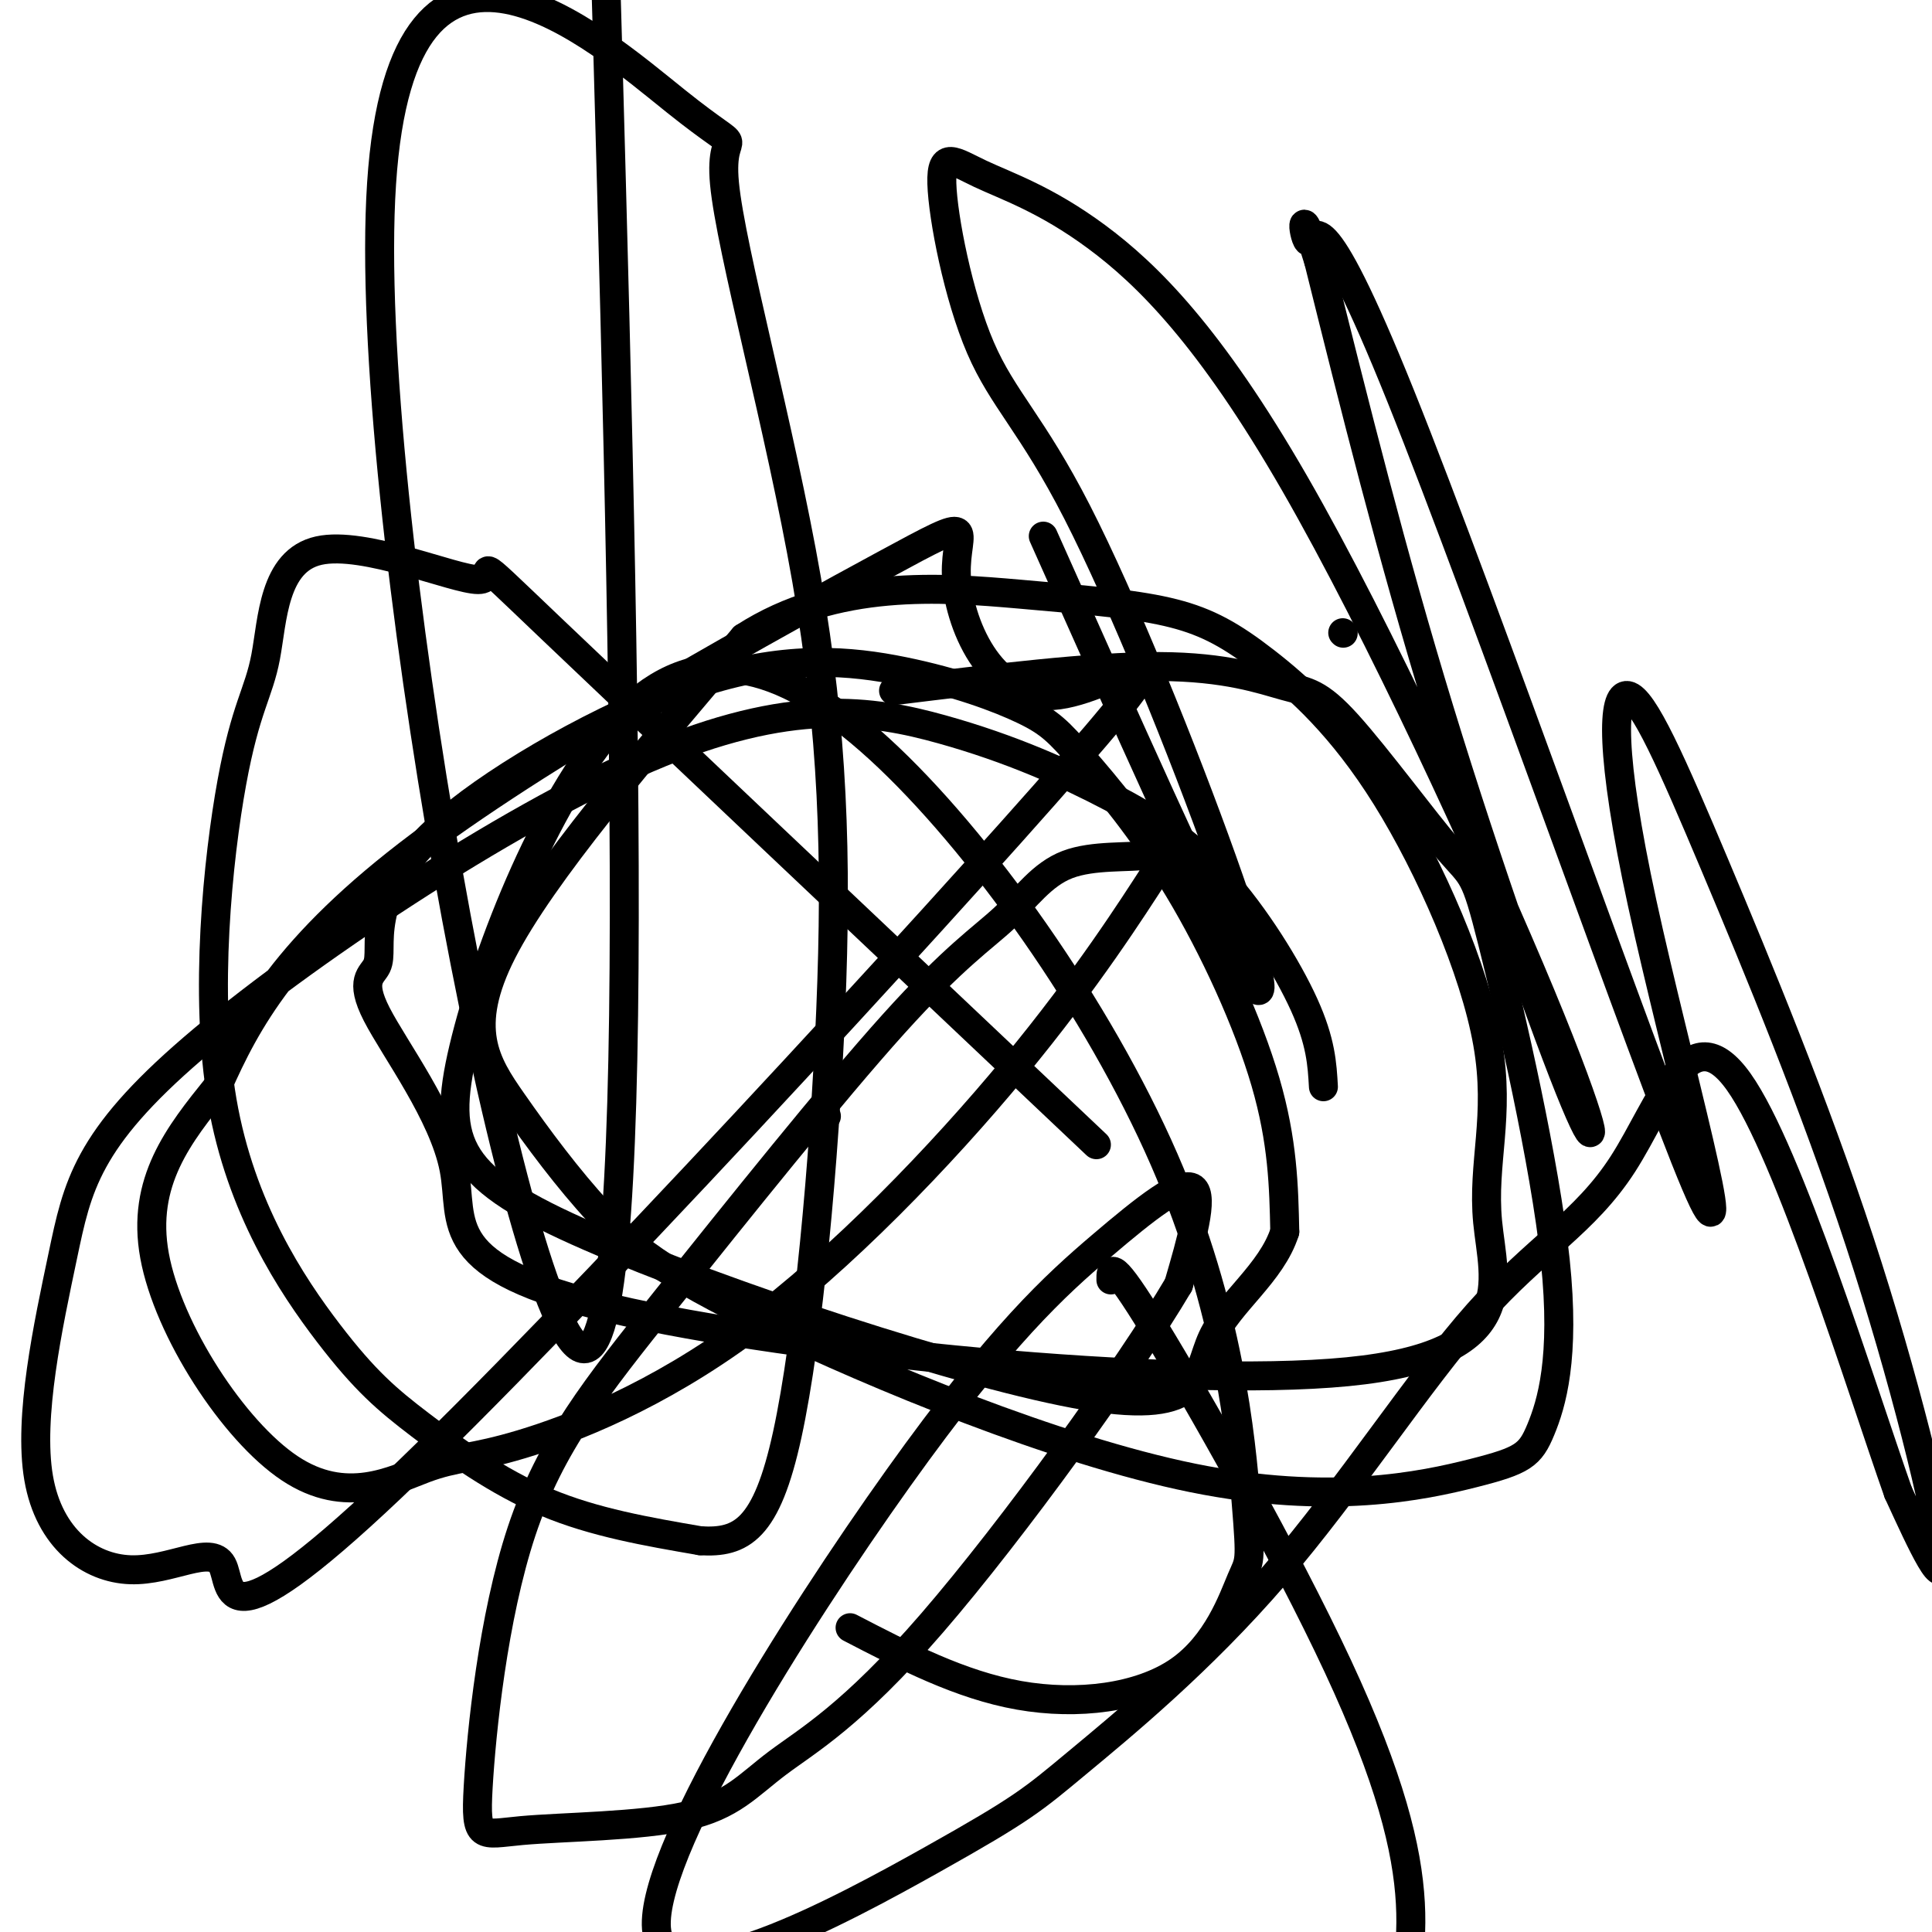
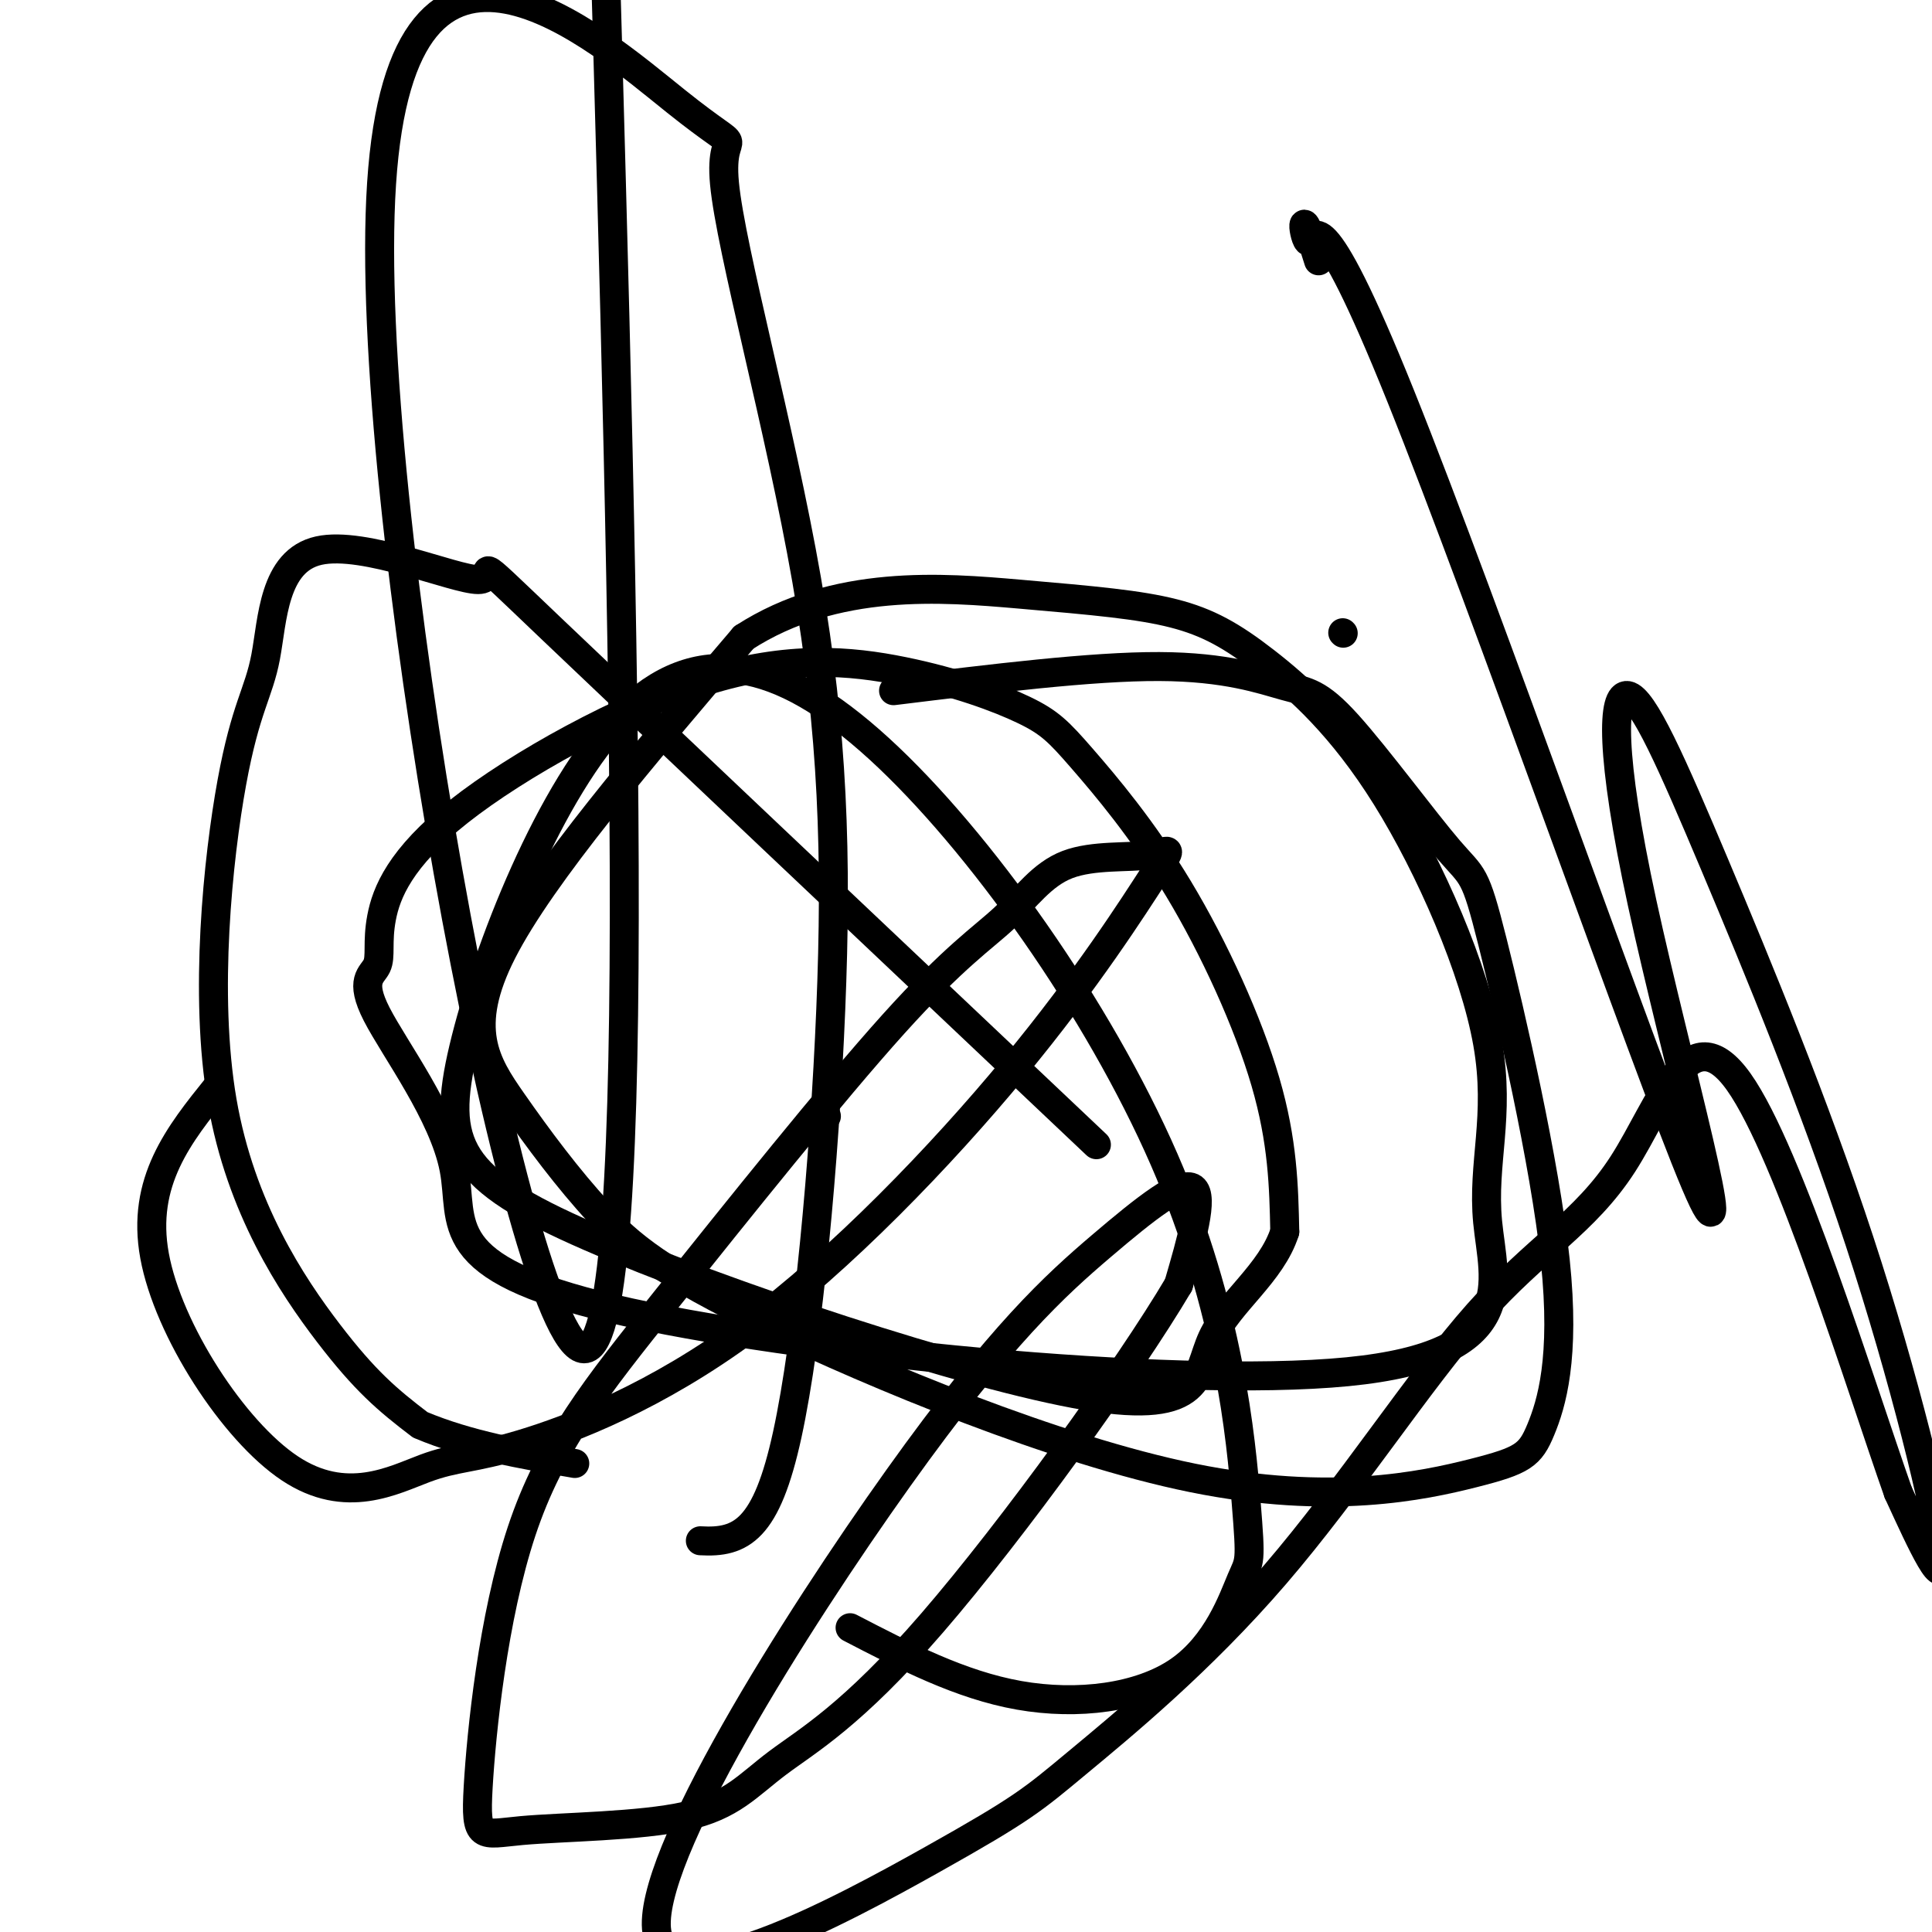
<svg xmlns="http://www.w3.org/2000/svg" viewBox="0 0 400 400" version="1.1">
  <g fill="none" stroke="#000000" stroke-width="6" stroke-linecap="round" stroke-linejoin="round">
    <path d="M185,143c20.537,-2.527 41.073,-5.054 55,-5c13.927,0.054 21.243,2.688 26,4c4.757,1.312 6.955,1.302 13,8c6.045,6.698 15.937,20.103 21,26c5.063,5.897 5.296,4.287 9,19c3.704,14.713 10.878,45.749 13,66c2.122,20.251 -0.808,29.718 -3,35c-2.192,5.282 -3.648,6.381 -14,9c-10.352,2.619 -29.602,6.759 -58,1c-28.398,-5.759 -65.944,-21.416 -88,-32c-22.056,-10.584 -28.623,-16.095 -35,-23c-6.377,-6.905 -12.563,-15.205 -18,-23c-5.437,-7.795 -10.125,-15.084 -2,-31c8.125,-15.916 29.062,-40.458 50,-65" />
    <path d="M154,132c18.929,-12.245 41.250,-10.359 57,-9c15.750,1.359 24.927,2.191 32,4c7.073,1.809 12.040,4.597 19,10c6.960,5.403 15.911,13.422 25,28c9.089,14.578 18.317,35.716 21,51c2.683,15.284 -1.177,24.713 0,37c1.177,12.287 7.392,27.431 -29,31c-36.392,3.569 -115.392,-4.435 -152,-13c-36.608,-8.565 -30.824,-17.689 -33,-29c-2.176,-11.311 -12.311,-24.809 -16,-32c-3.689,-7.191 -0.930,-8.076 0,-10c0.930,-1.924 0.032,-4.887 1,-10c0.968,-5.113 3.801,-12.377 16,-22c12.199,-9.623 33.764,-21.604 51,-27c17.236,-5.396 30.142,-4.208 41,-2c10.858,2.208 19.669,5.437 25,8c5.331,2.563 7.181,4.460 12,10c4.819,5.540 12.605,14.722 20,27c7.395,12.278 14.399,27.651 18,40c3.601,12.349 3.801,21.675 4,31" />
    <path d="M266,255c-2.736,8.607 -11.576,14.623 -15,22c-3.424,7.377 -1.434,16.115 -26,12c-24.566,-4.115 -75.690,-21.083 -103,-33c-27.310,-11.917 -30.806,-18.781 -26,-39c4.806,-20.219 17.913,-53.791 33,-69c15.087,-15.209 32.153,-12.054 53,7c20.847,19.054 45.477,54.005 59,85c13.523,30.995 15.941,58.032 17,71c1.059,12.968 0.758,11.868 -1,16c-1.758,4.132 -4.973,13.497 -13,19c-8.027,5.503 -20.865,7.144 -33,5c-12.135,-2.144 -23.568,-8.072 -35,-14" />
-     <path d="M230,265c-0.024,-2.393 -0.048,-4.786 9,10c9.048,14.786 27.167,46.750 38,70c10.833,23.250 14.381,37.786 15,49c0.619,11.214 -1.690,19.107 -4,27" />
    <path d="M278,131c0.000,0.000 0.100,0.100 0.1,0.1" />
-     <path d="M227,237c-46.984,-44.427 -93.968,-88.854 -113,-107c-19.032,-18.146 -10.113,-10.011 -15,-10c-4.887,0.011 -23.580,-8.102 -33,-6c-9.420,2.102 -9.566,14.419 -11,22c-1.434,7.581 -4.155,10.427 -7,26c-2.845,15.573 -5.815,43.872 -2,66c3.815,22.128 14.414,38.086 22,48c7.586,9.914 12.158,13.785 19,19c6.842,5.215 15.955,11.776 26,16c10.045,4.224 21.023,6.112 32,8" />
+     <path d="M227,237c-46.984,-44.427 -93.968,-88.854 -113,-107c-19.032,-18.146 -10.113,-10.011 -15,-10c-4.887,0.011 -23.580,-8.102 -33,-6c-9.420,2.102 -9.566,14.419 -11,22c-1.434,7.581 -4.155,10.427 -7,26c-2.845,15.573 -5.815,43.872 -2,66c3.815,22.128 14.414,38.086 22,48c7.586,9.914 12.158,13.785 19,19c10.045,4.224 21.023,6.112 32,8" />
    <path d="M145,319c8.485,0.505 13.696,-2.233 18,-22c4.304,-19.767 7.700,-56.564 9,-88c1.300,-31.436 0.503,-57.511 -5,-89c-5.503,-31.489 -15.712,-68.391 -17,-82c-1.288,-13.609 6.346,-3.926 -10,-17c-16.346,-13.074 -56.670,-48.904 -61,17c-4.330,65.904 27.334,233.544 41,241c13.666,7.456 9.333,-145.272 5,-298" />
-     <path d="M216,111c17.014,38.127 34.029,76.254 41,89c6.971,12.746 3.899,0.111 -4,-22c-7.899,-22.111 -20.626,-53.699 -30,-72c-9.374,-18.301 -15.394,-23.317 -20,-34c-4.606,-10.683 -7.796,-27.034 -8,-34c-0.204,-6.966 2.580,-4.548 8,-2c5.420,2.548 13.476,5.226 24,13c10.524,7.774 23.516,20.644 41,51c17.484,30.356 39.460,78.199 51,106c11.540,27.801 12.645,35.562 7,22c-5.645,-13.562 -18.042,-48.446 -28,-81c-9.958,-32.554 -17.479,-62.777 -25,-93" />
    <path d="M273,54c-4.441,-14.388 -3.043,-3.858 -2,-4c1.043,-0.142 1.730,-10.957 19,32c17.270,42.957 51.124,139.685 61,163c9.876,23.315 -4.224,-26.785 -11,-58c-6.776,-31.215 -6.227,-43.547 -3,-43c3.227,0.547 9.133,13.971 18,35c8.867,21.029 20.695,49.662 30,78c9.305,28.338 16.087,56.382 17,65c0.913,8.618 -4.044,-2.191 -9,-13" />
    <path d="M393,309c-7.759,-21.984 -22.657,-70.444 -33,-85c-10.343,-14.556 -16.131,4.791 -24,17c-7.869,12.209 -17.820,17.281 -30,31c-12.180,13.719 -26.590,36.086 -42,54c-15.410,17.914 -31.820,31.374 -41,39c-9.180,7.626 -11.131,9.418 -30,20c-18.869,10.582 -54.655,29.954 -57,15c-2.345,-14.954 28.753,-64.235 50,-94c21.247,-29.765 32.643,-40.014 42,-48c9.357,-7.986 16.673,-13.710 19,-12c2.327,1.710 -0.337,10.855 -3,20" />
    <path d="M244,266c-10.246,17.358 -34.361,50.752 -51,70c-16.639,19.248 -25.803,24.348 -32,29c-6.197,4.652 -9.429,8.855 -19,11c-9.571,2.145 -25.482,2.231 -34,3c-8.518,0.769 -9.644,2.221 -9,-9c0.644,-11.221 3.056,-35.117 9,-53c5.944,-17.883 15.419,-29.755 30,-48c14.581,-18.245 34.267,-42.863 47,-57c12.733,-14.137 18.513,-17.794 23,-22c4.487,-4.206 7.681,-8.960 13,-11c5.319,-2.040 12.762,-1.365 17,-2c4.238,-0.635 5.272,-2.579 1,4c-4.272,6.579 -13.850,21.680 -29,40c-15.150,18.320 -35.874,39.858 -55,54c-19.126,14.142 -36.655,20.889 -47,24c-10.345,3.111 -13.505,2.586 -20,5c-6.495,2.414 -16.326,7.765 -28,0c-11.674,-7.765 -25.193,-28.647 -28,-44c-2.807,-15.353 5.096,-25.176 13,-35" />
-     <path d="M45,225c5.901,-13.325 14.152,-29.138 42,-50c27.848,-20.862 75.291,-46.774 96,-58c20.709,-11.226 14.684,-7.767 15,2c0.316,9.767 6.972,25.843 20,25c13.028,-0.843 32.429,-18.606 4,14c-28.429,32.606 -104.689,115.580 -141,150c-36.311,34.420 -32.672,20.285 -35,16c-2.328,-4.285 -10.622,1.281 -19,1c-8.378,-0.281 -16.839,-6.410 -19,-19c-2.161,-12.590 1.980,-31.641 5,-46c3.020,-14.359 4.920,-24.027 27,-43c22.080,-18.973 64.340,-47.249 94,-60c29.660,-12.751 46.721,-9.975 61,-6c14.279,3.975 25.776,9.148 35,14c9.224,4.852 16.176,9.383 23,17c6.824,7.617 13.521,18.319 17,26c3.479,7.681 3.739,12.340 4,17" />
    <path d="M171,231c0.000,0.000 0.100,0.100 0.1,0.1" />
  </g>
</svg>